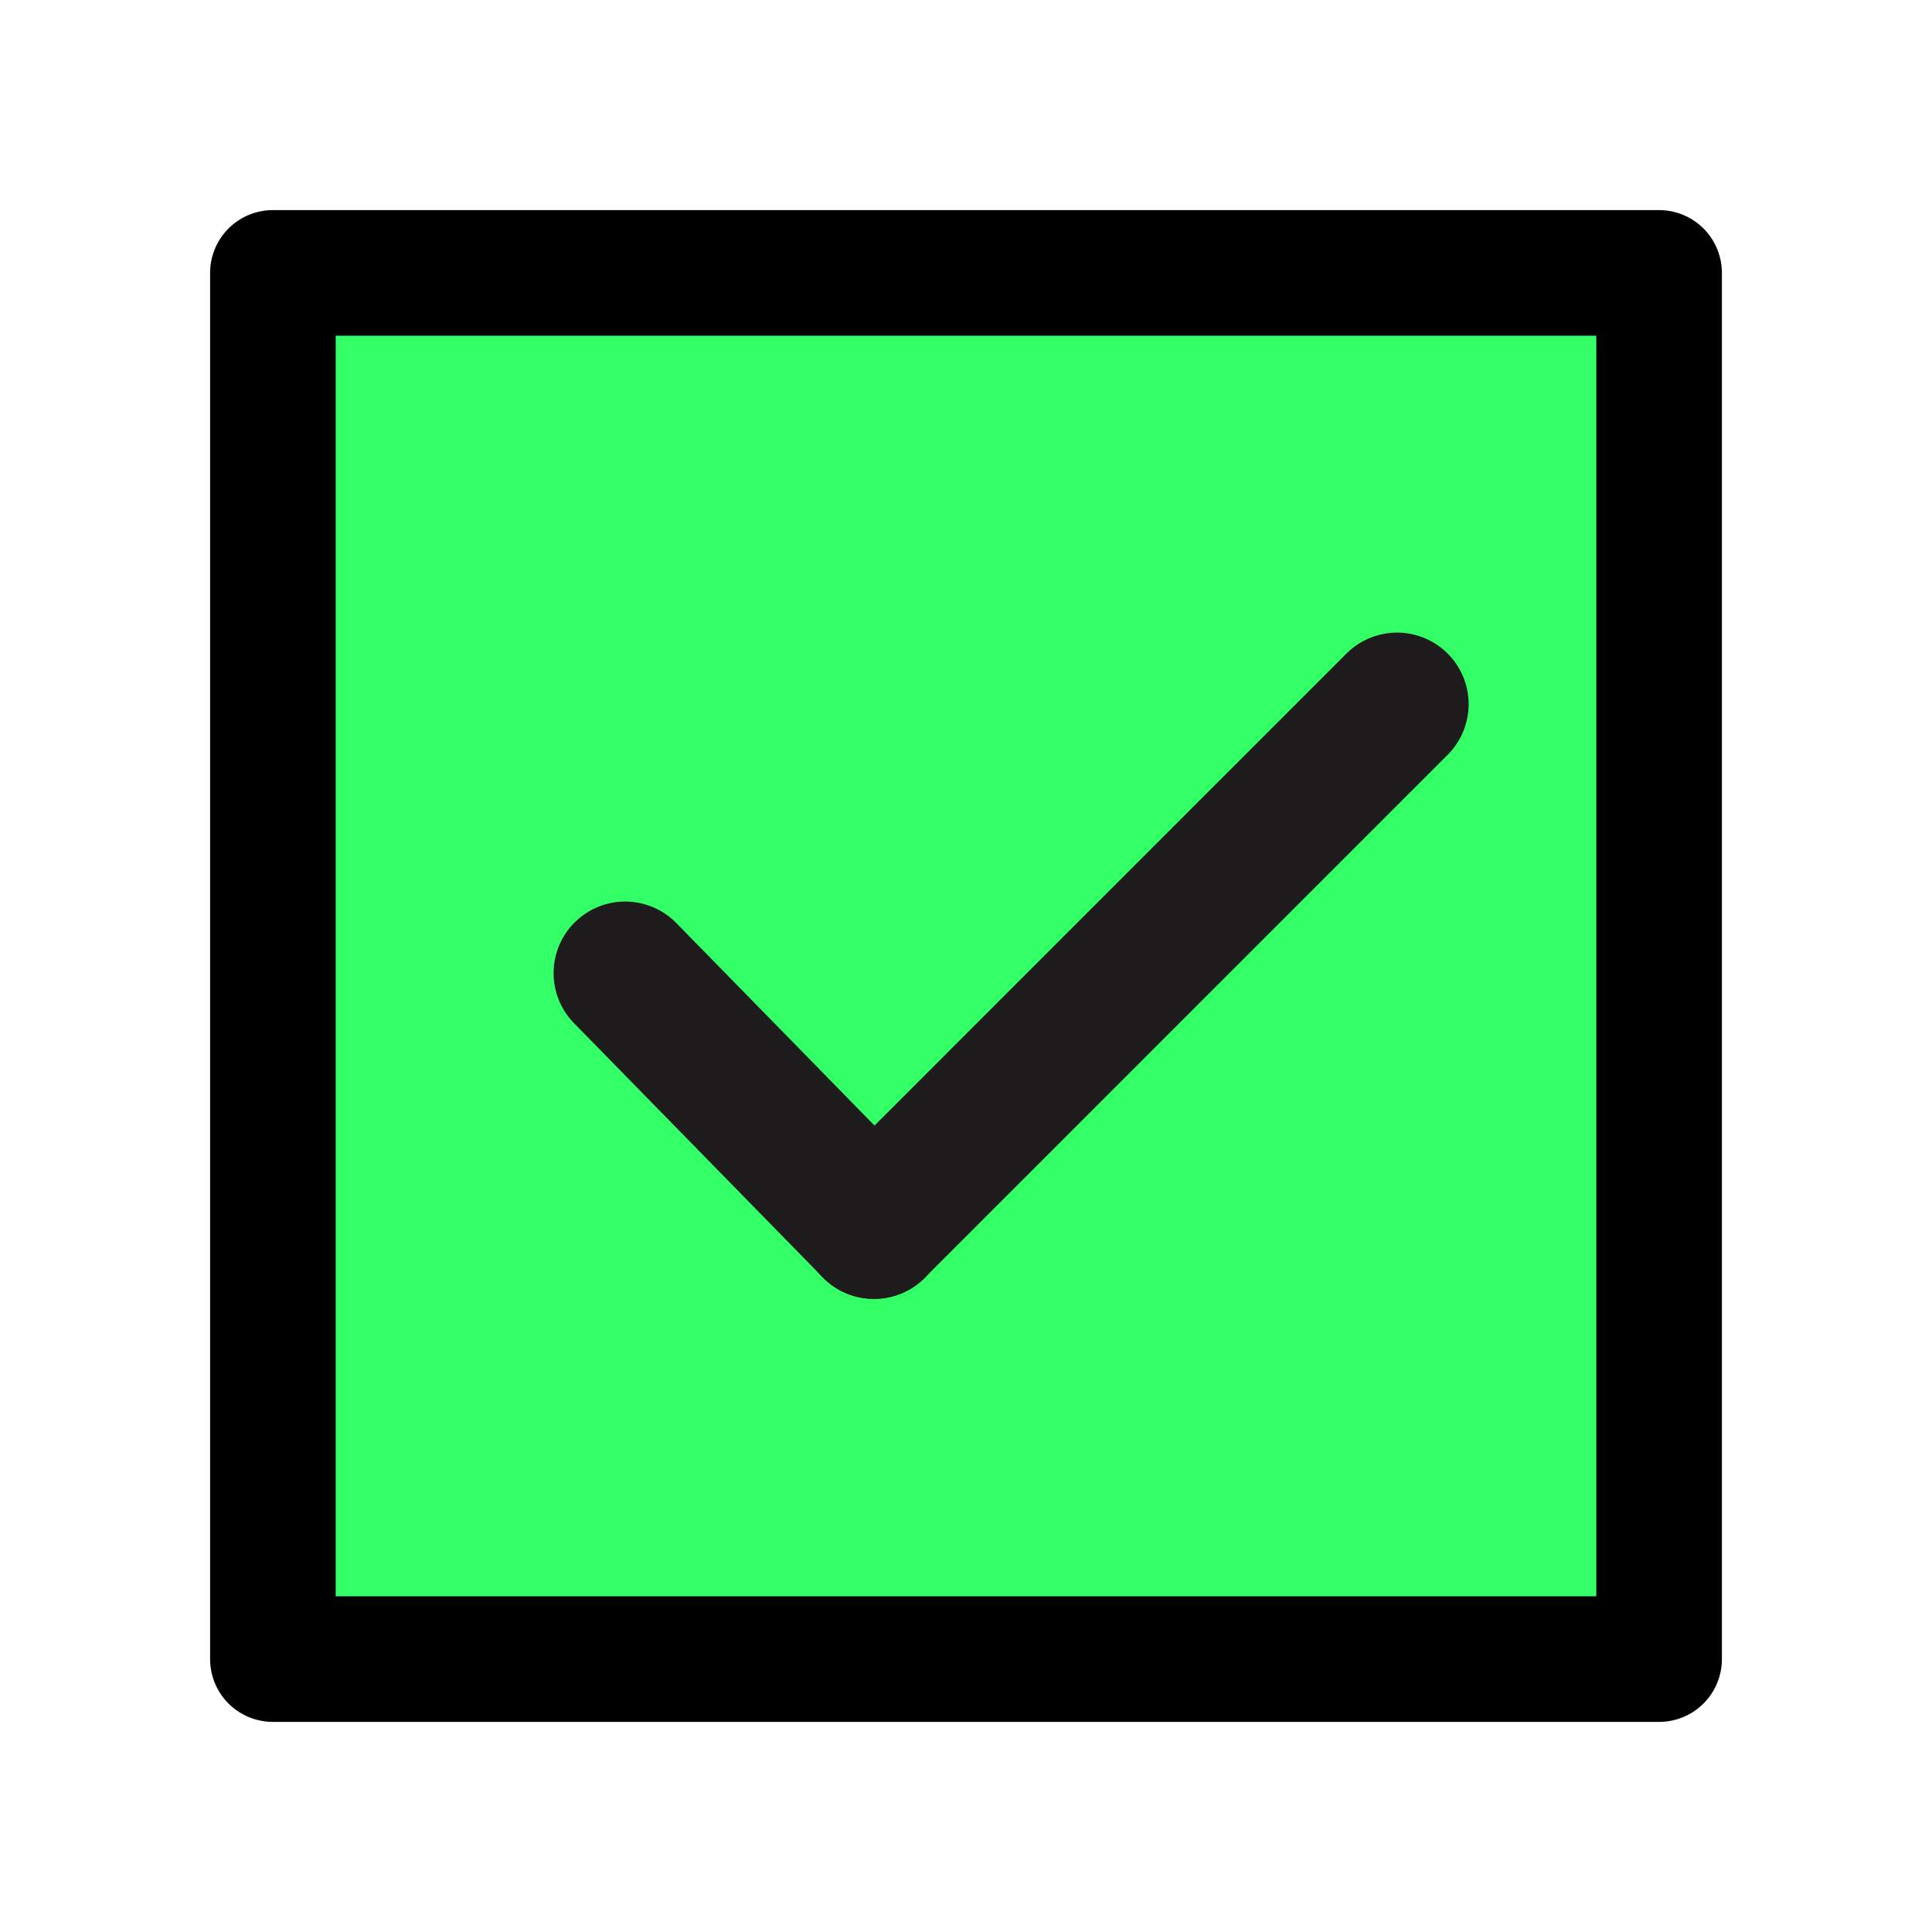
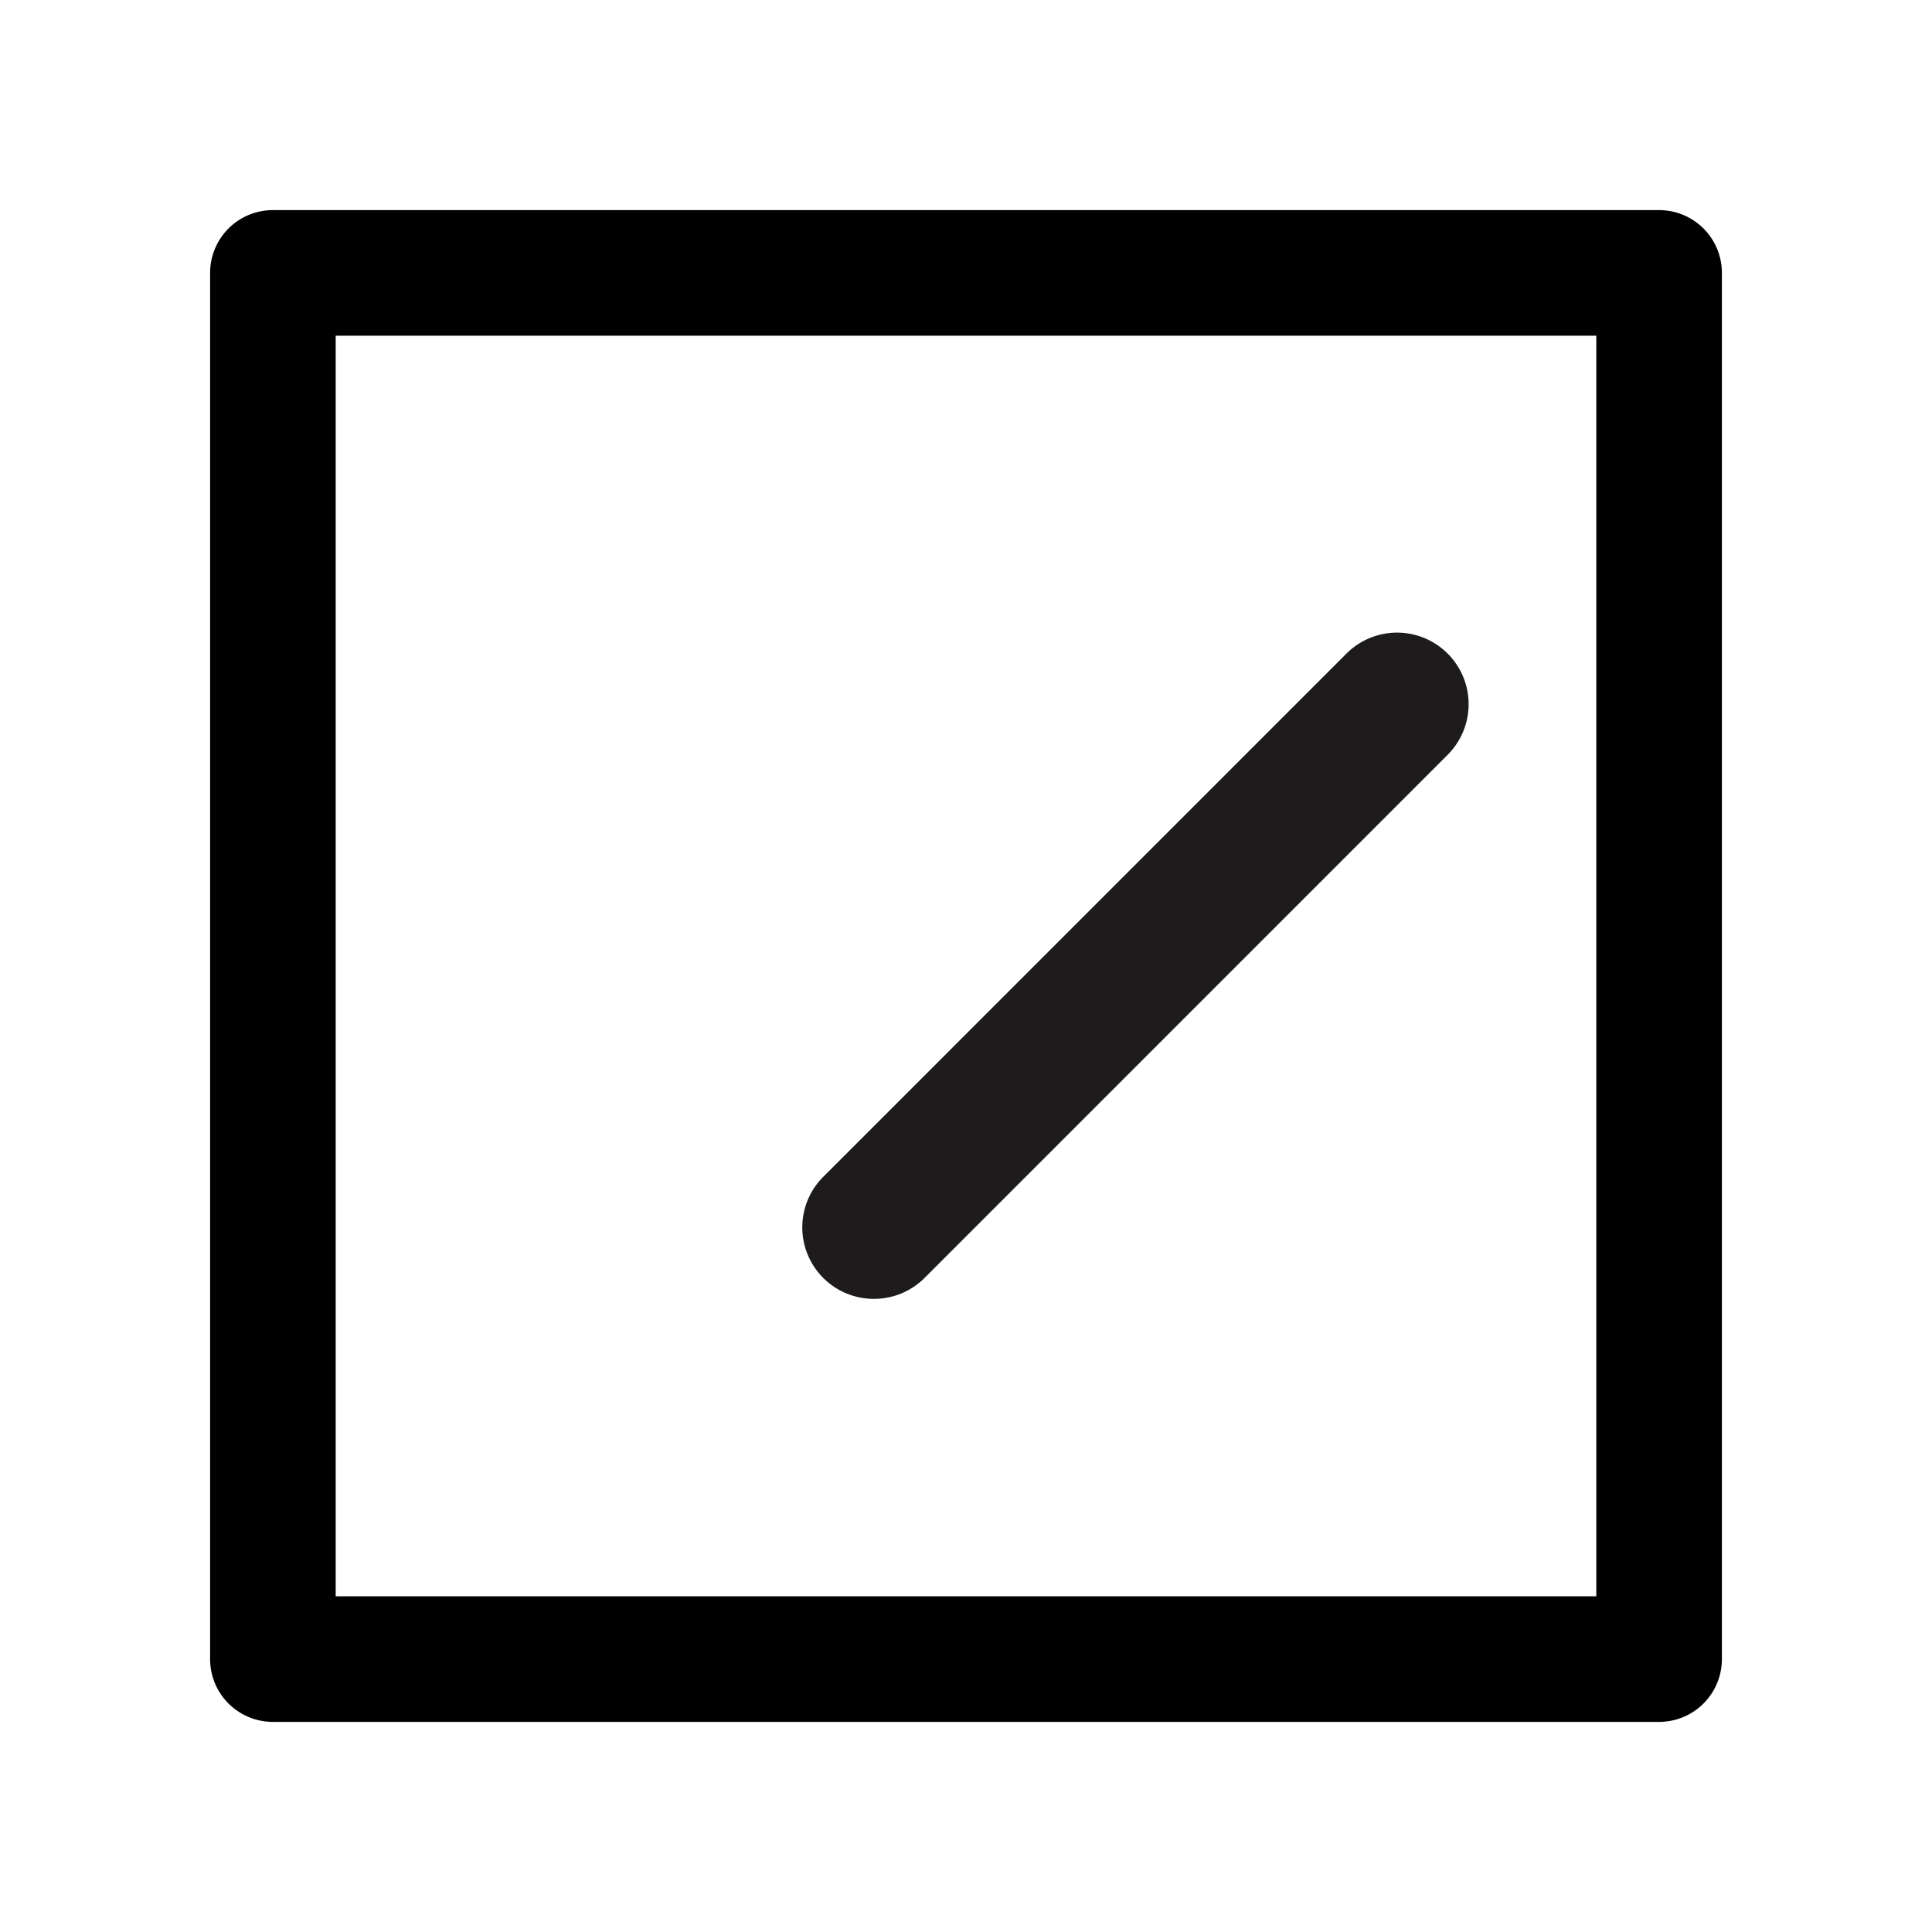
<svg xmlns="http://www.w3.org/2000/svg" id="start_up_guide" data-name="start up guide" viewBox="0 0 1000 1000">
  <defs>
    <style>.cls-1{fill:#3f6;}.cls-2{fill:#1e1b1c;}</style>
  </defs>
-   <rect class="cls-1" x="141.26" y="141.26" width="717.49" height="717.49" />
  <path d="M858.75,891.25H141.25a32.51,32.51,0,0,1-32.5-32.5V141.25a32.51,32.51,0,0,1,32.5-32.5h717.5a32.51,32.51,0,0,1,32.5,32.5v717.5A32.51,32.51,0,0,1,858.75,891.25Zm-685-65h652.5V173.75H173.75Z" />
-   <path class="cls-2" d="M452.37,672.29a36.9,36.9,0,0,1-26.48-11.12L297.13,529.61a37,37,0,1,1,52.94-51.83L478.84,609.34a37,37,0,0,1-26.47,62.95Z" />
  <path class="cls-2" d="M452.37,672.29a37,37,0,0,1-26.19-63.24L696.93,338.29a37,37,0,0,1,52.38,52.38L478.57,661.44A36.93,36.93,0,0,1,452.37,672.29Z" />
</svg>